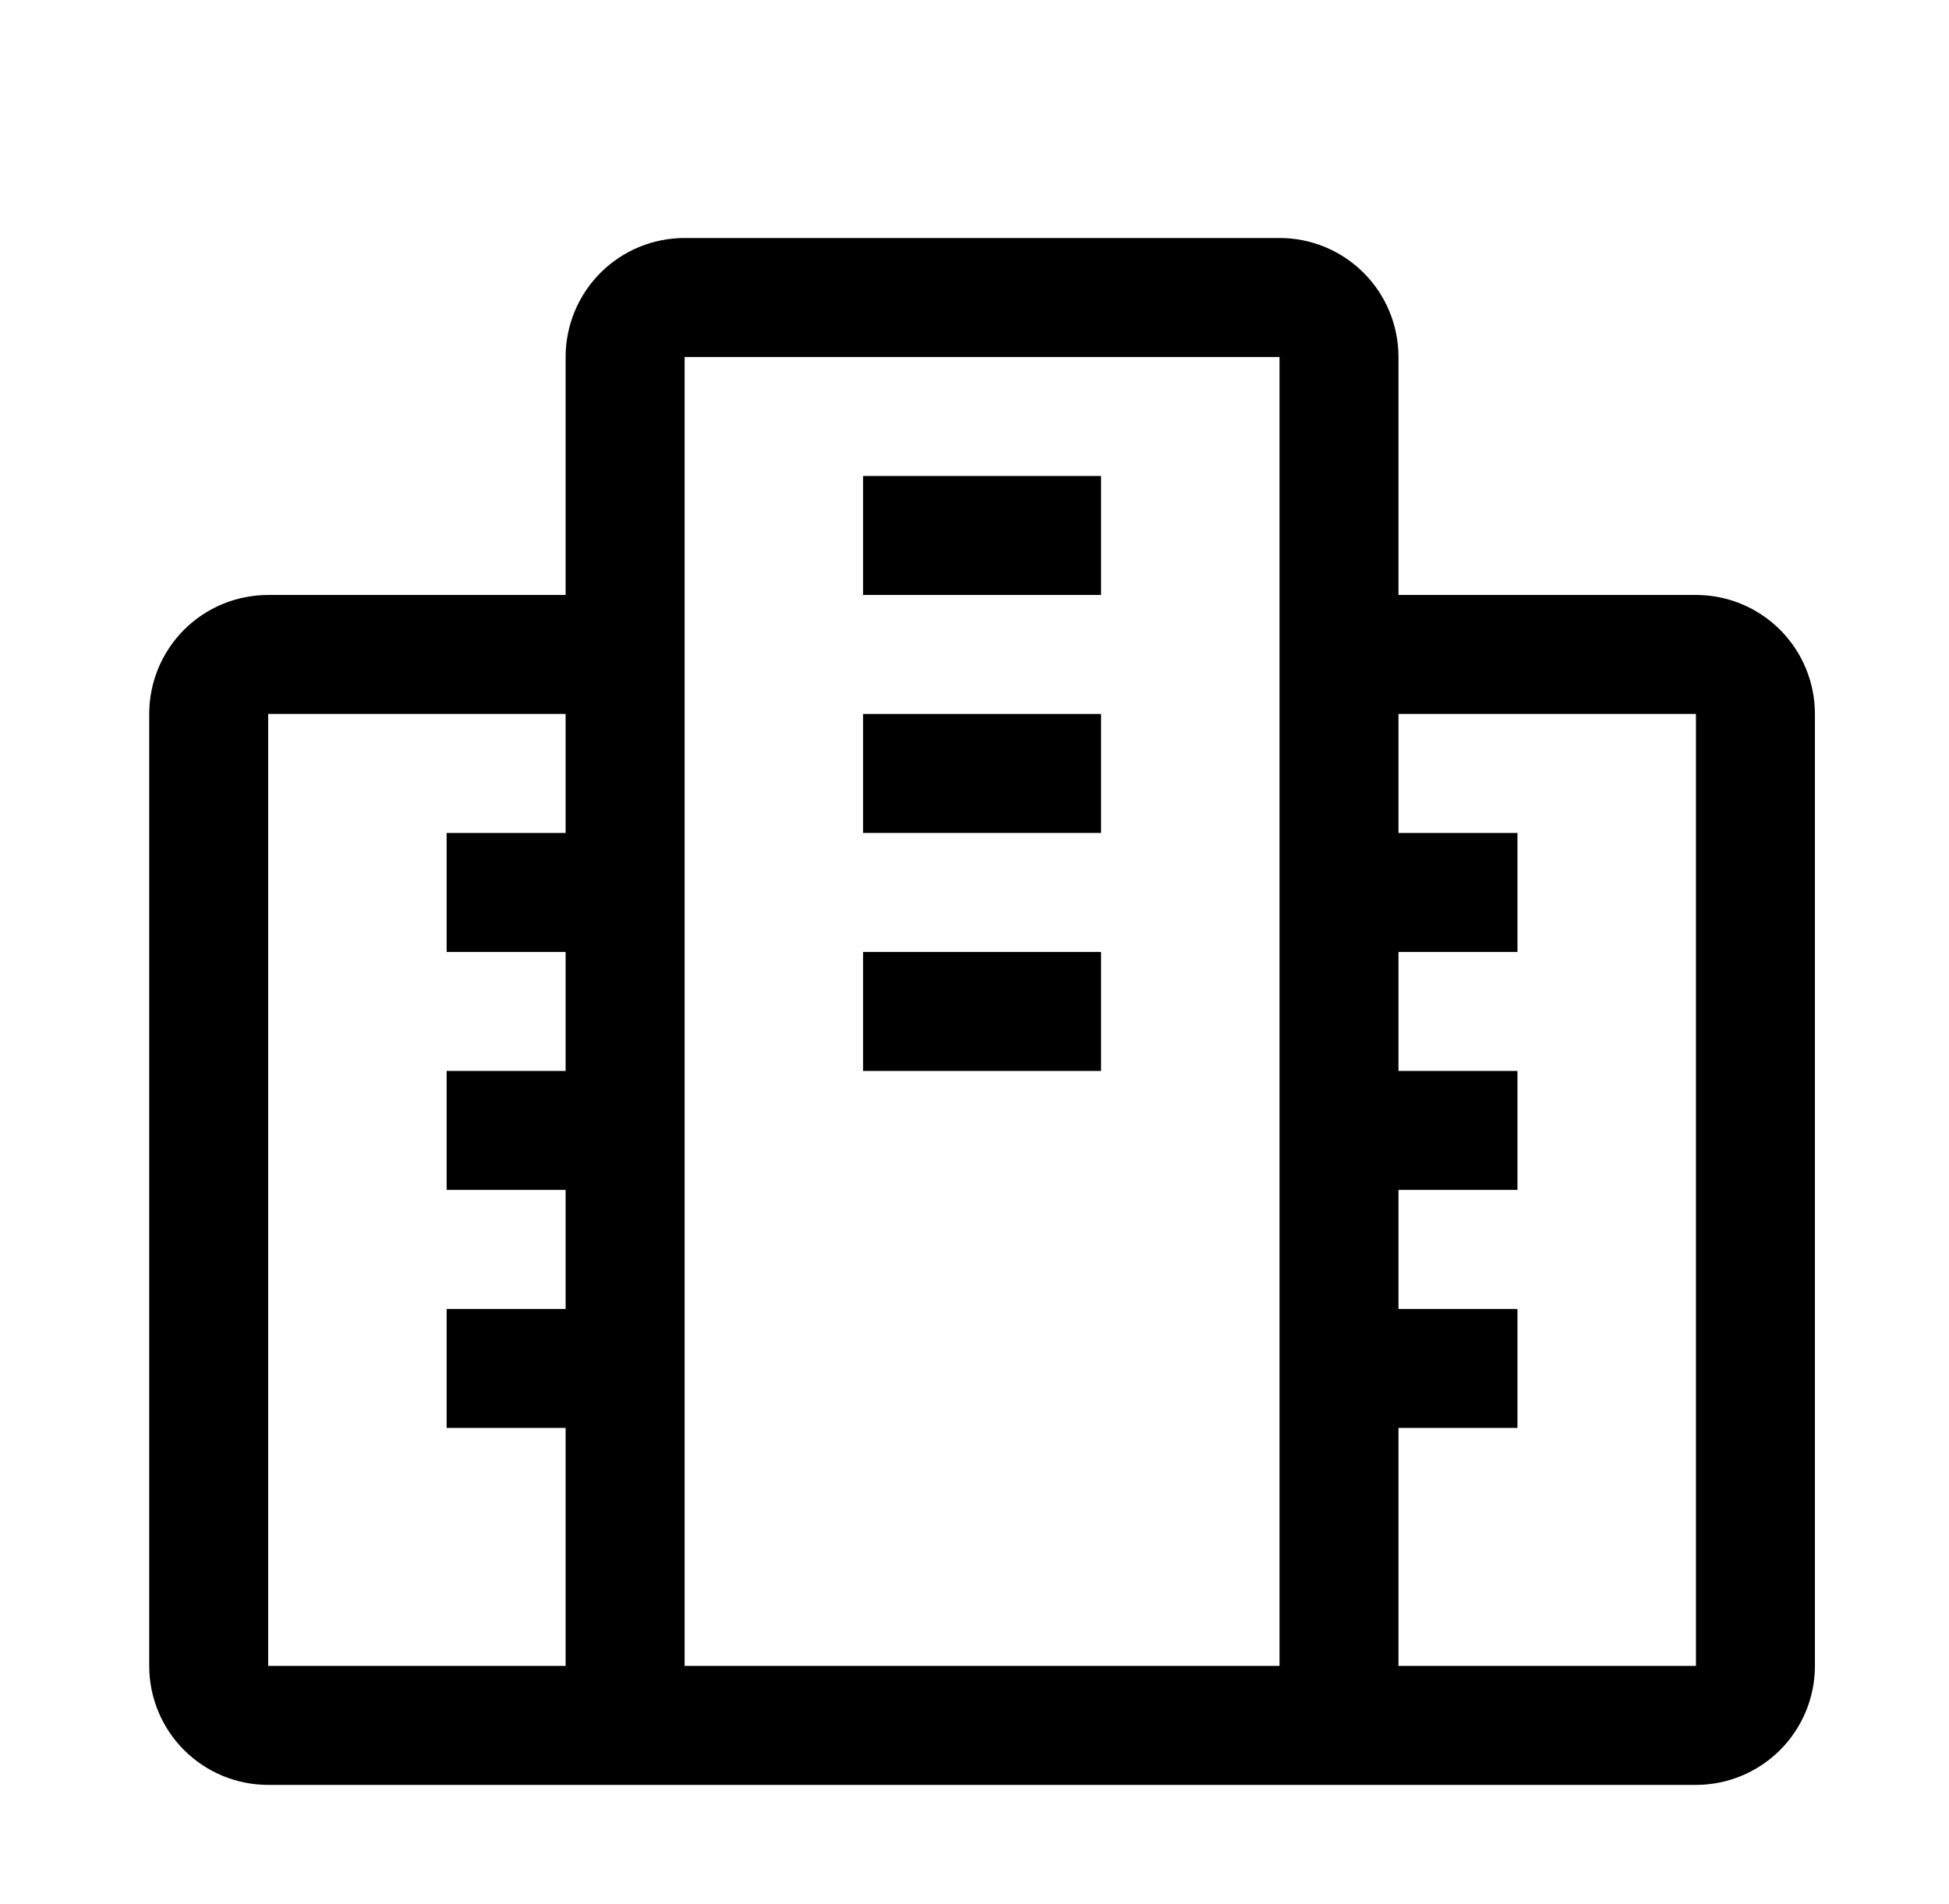
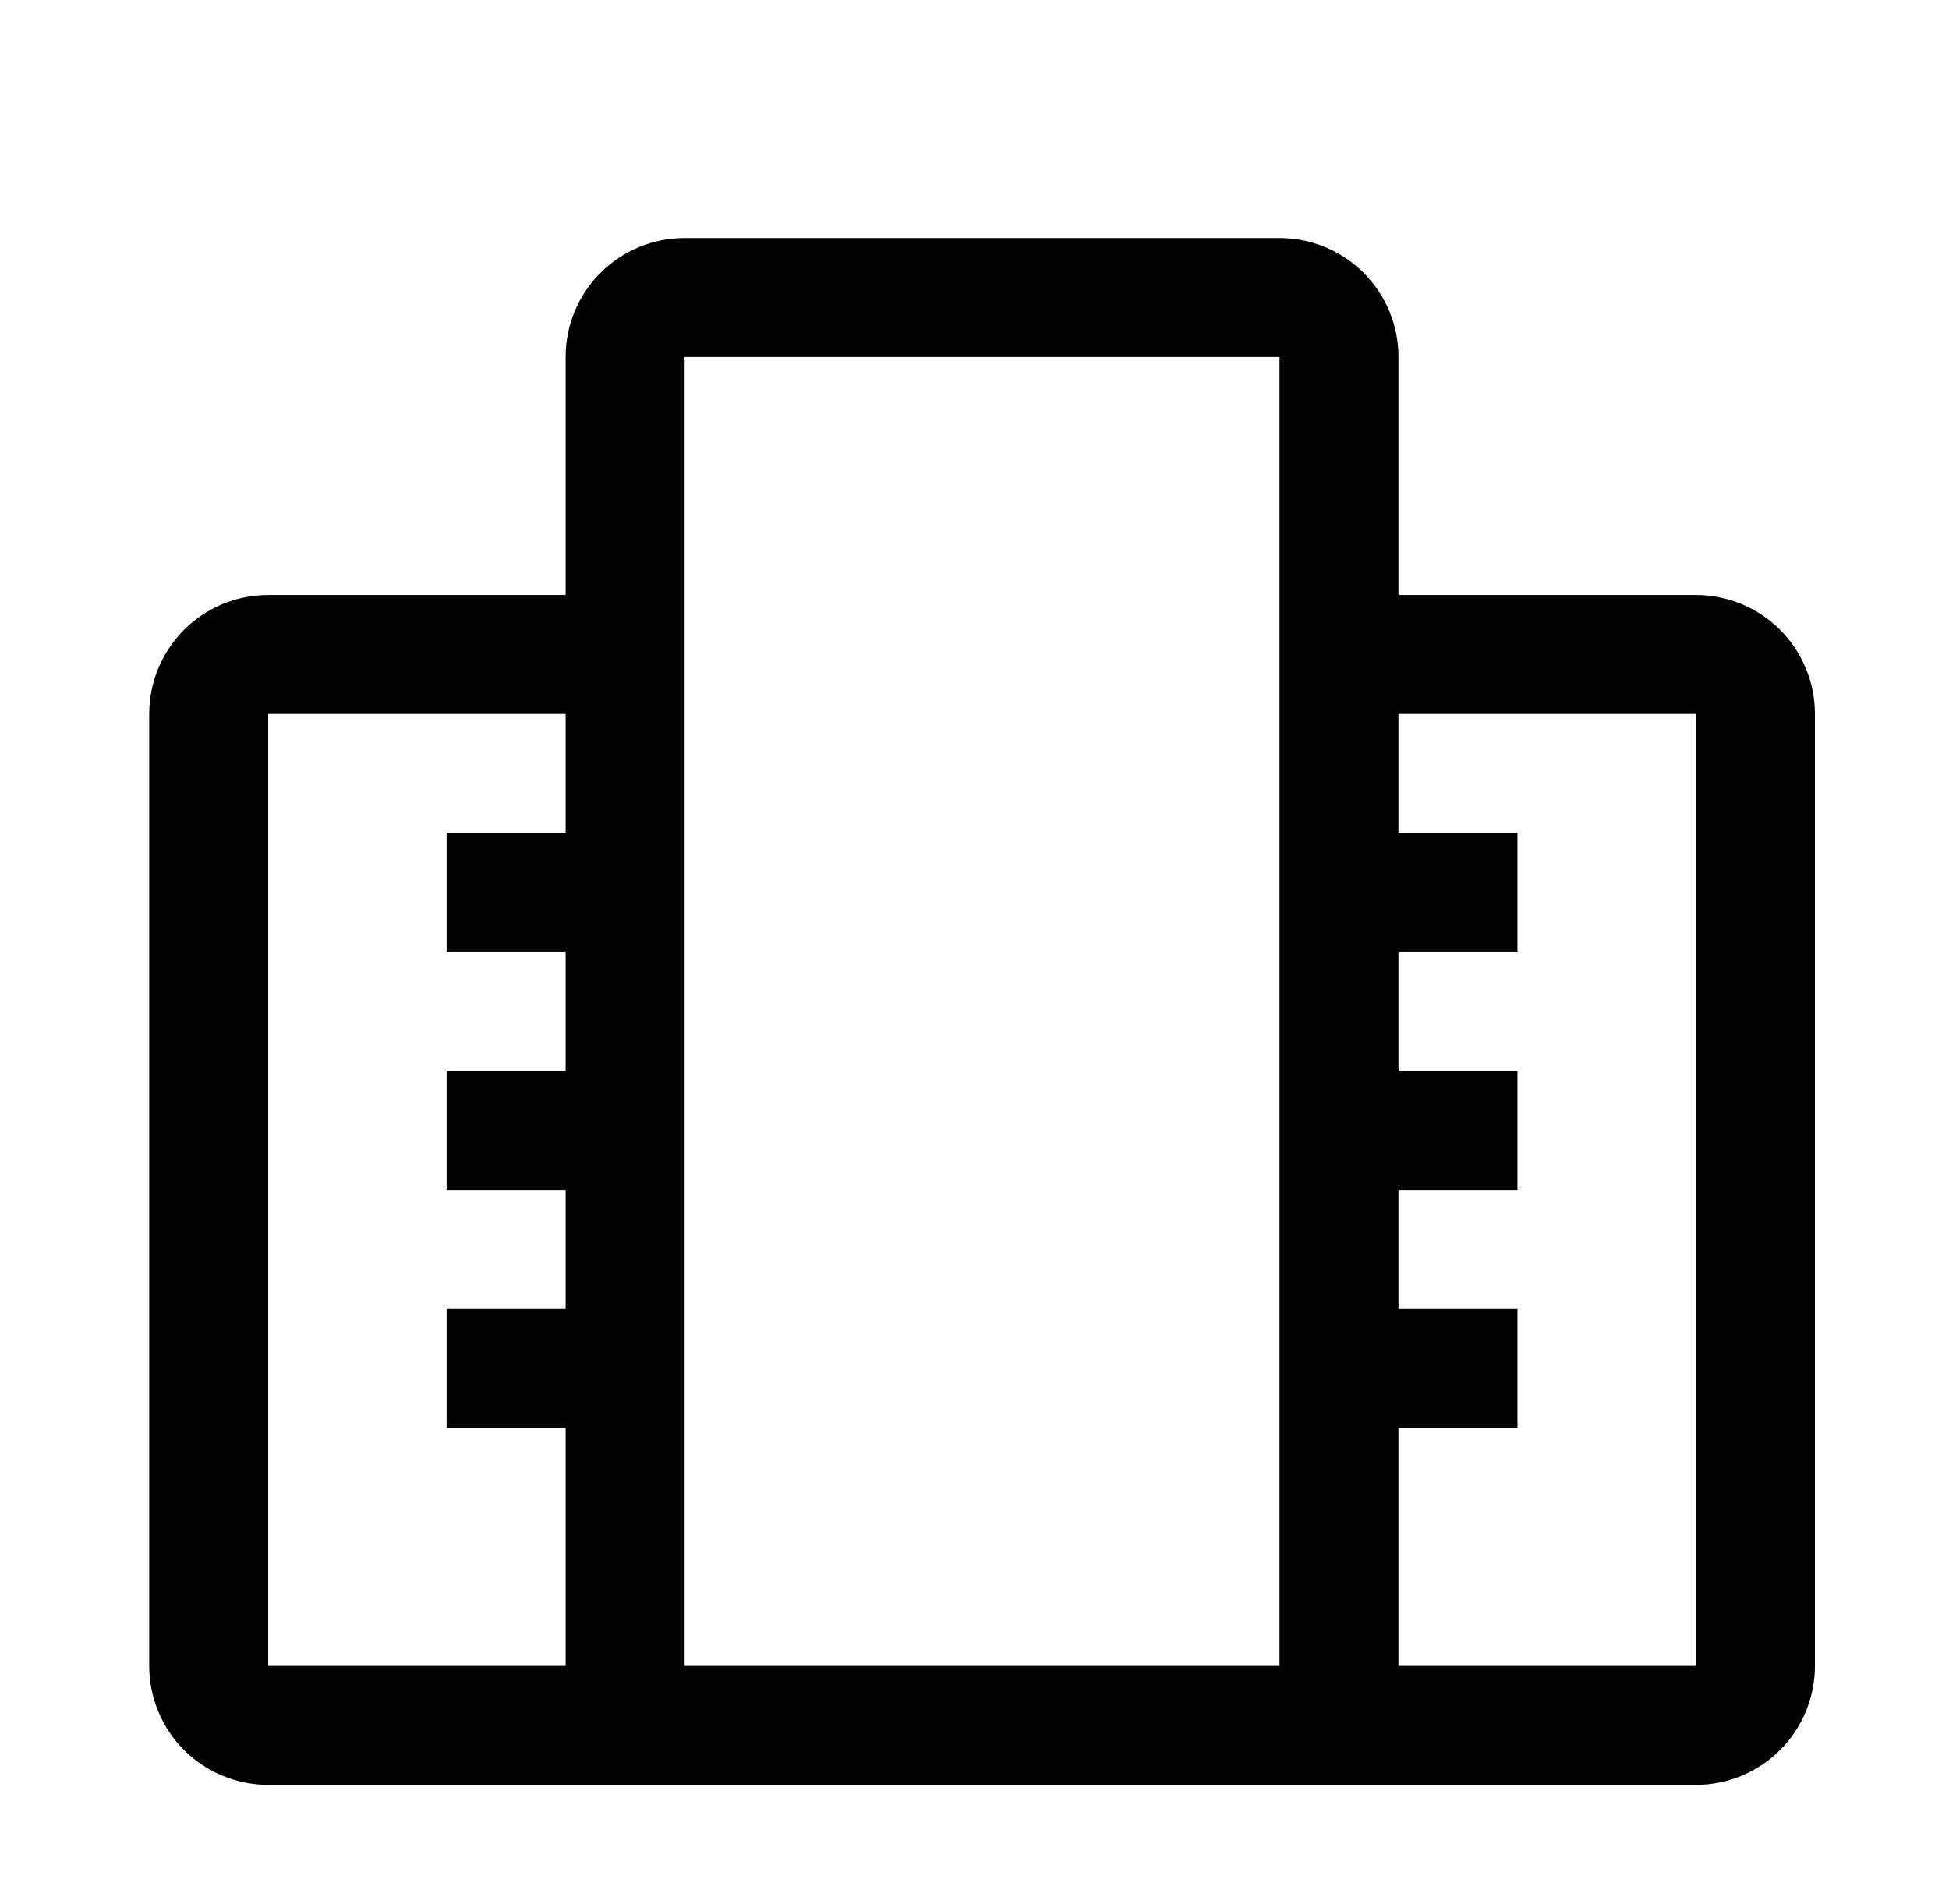
<svg xmlns="http://www.w3.org/2000/svg" width="43" height="42" viewBox="0 0 43 42" fill="none">
-   <path d="M37.417 13.125H30.854V7.875C30.854 7.178 30.578 6.511 30.085 6.018C29.593 5.526 28.925 5.25 28.229 5.25H15.104C14.408 5.25 13.74 5.526 13.248 6.018C12.756 6.511 12.479 7.178 12.479 7.875V13.125H5.917C5.22 13.125 4.553 13.401 4.06 13.893C3.568 14.386 3.292 15.053 3.292 15.75V36.75C3.292 37.446 3.568 38.114 4.06 38.606C4.553 39.098 5.22 39.375 5.917 39.375H37.417C38.113 39.375 38.781 39.098 39.273 38.606C39.765 38.114 40.042 37.446 40.042 36.75V15.75C40.042 15.053 39.765 14.386 39.273 13.893C38.781 13.401 38.113 13.125 37.417 13.125ZM5.917 36.75V15.75H12.479V18.375H9.854V21H12.479V23.625H9.854V26.25H12.479V28.875H9.854V31.5H12.479V36.75H5.917ZM28.229 36.75H15.104V7.875H28.229V36.75ZM37.417 36.75H30.854V31.5H33.479V28.875H30.854V26.25H33.479V23.625H30.854V21H33.479V18.375H30.854V15.75H37.417V36.75Z" fill="black" />
-   <path d="M19.042 10.5H24.292V13.125H19.042V10.5ZM19.042 15.75H24.292V18.375H19.042V15.75ZM19.042 21H24.292V23.625H19.042V21Z" fill="black" />
+   <path d="M37.417 13.125H30.854V7.875C30.854 7.178 30.578 6.511 30.085 6.018C29.593 5.526 28.925 5.25 28.229 5.25H15.104C14.408 5.25 13.74 5.526 13.248 6.018C12.756 6.511 12.479 7.178 12.479 7.875V13.125H5.917C5.22 13.125 4.553 13.401 4.06 13.893C3.568 14.386 3.292 15.053 3.292 15.75V36.75C3.292 37.446 3.568 38.114 4.06 38.606C4.553 39.098 5.22 39.375 5.917 39.375H37.417C38.113 39.375 38.781 39.098 39.273 38.606C39.765 38.114 40.042 37.446 40.042 36.75V15.75C40.042 15.053 39.765 14.386 39.273 13.893C38.781 13.401 38.113 13.125 37.417 13.125ZM5.917 36.75V15.75H12.479V18.375H9.854V21H12.479V23.625H9.854V26.25H12.479V28.875H9.854V31.5H12.479V36.75ZM28.229 36.75H15.104V7.875H28.229V36.75ZM37.417 36.75H30.854V31.5H33.479V28.875H30.854V26.25H33.479V23.625H30.854V21H33.479V18.375H30.854V15.75H37.417V36.75Z" fill="black" />
</svg>